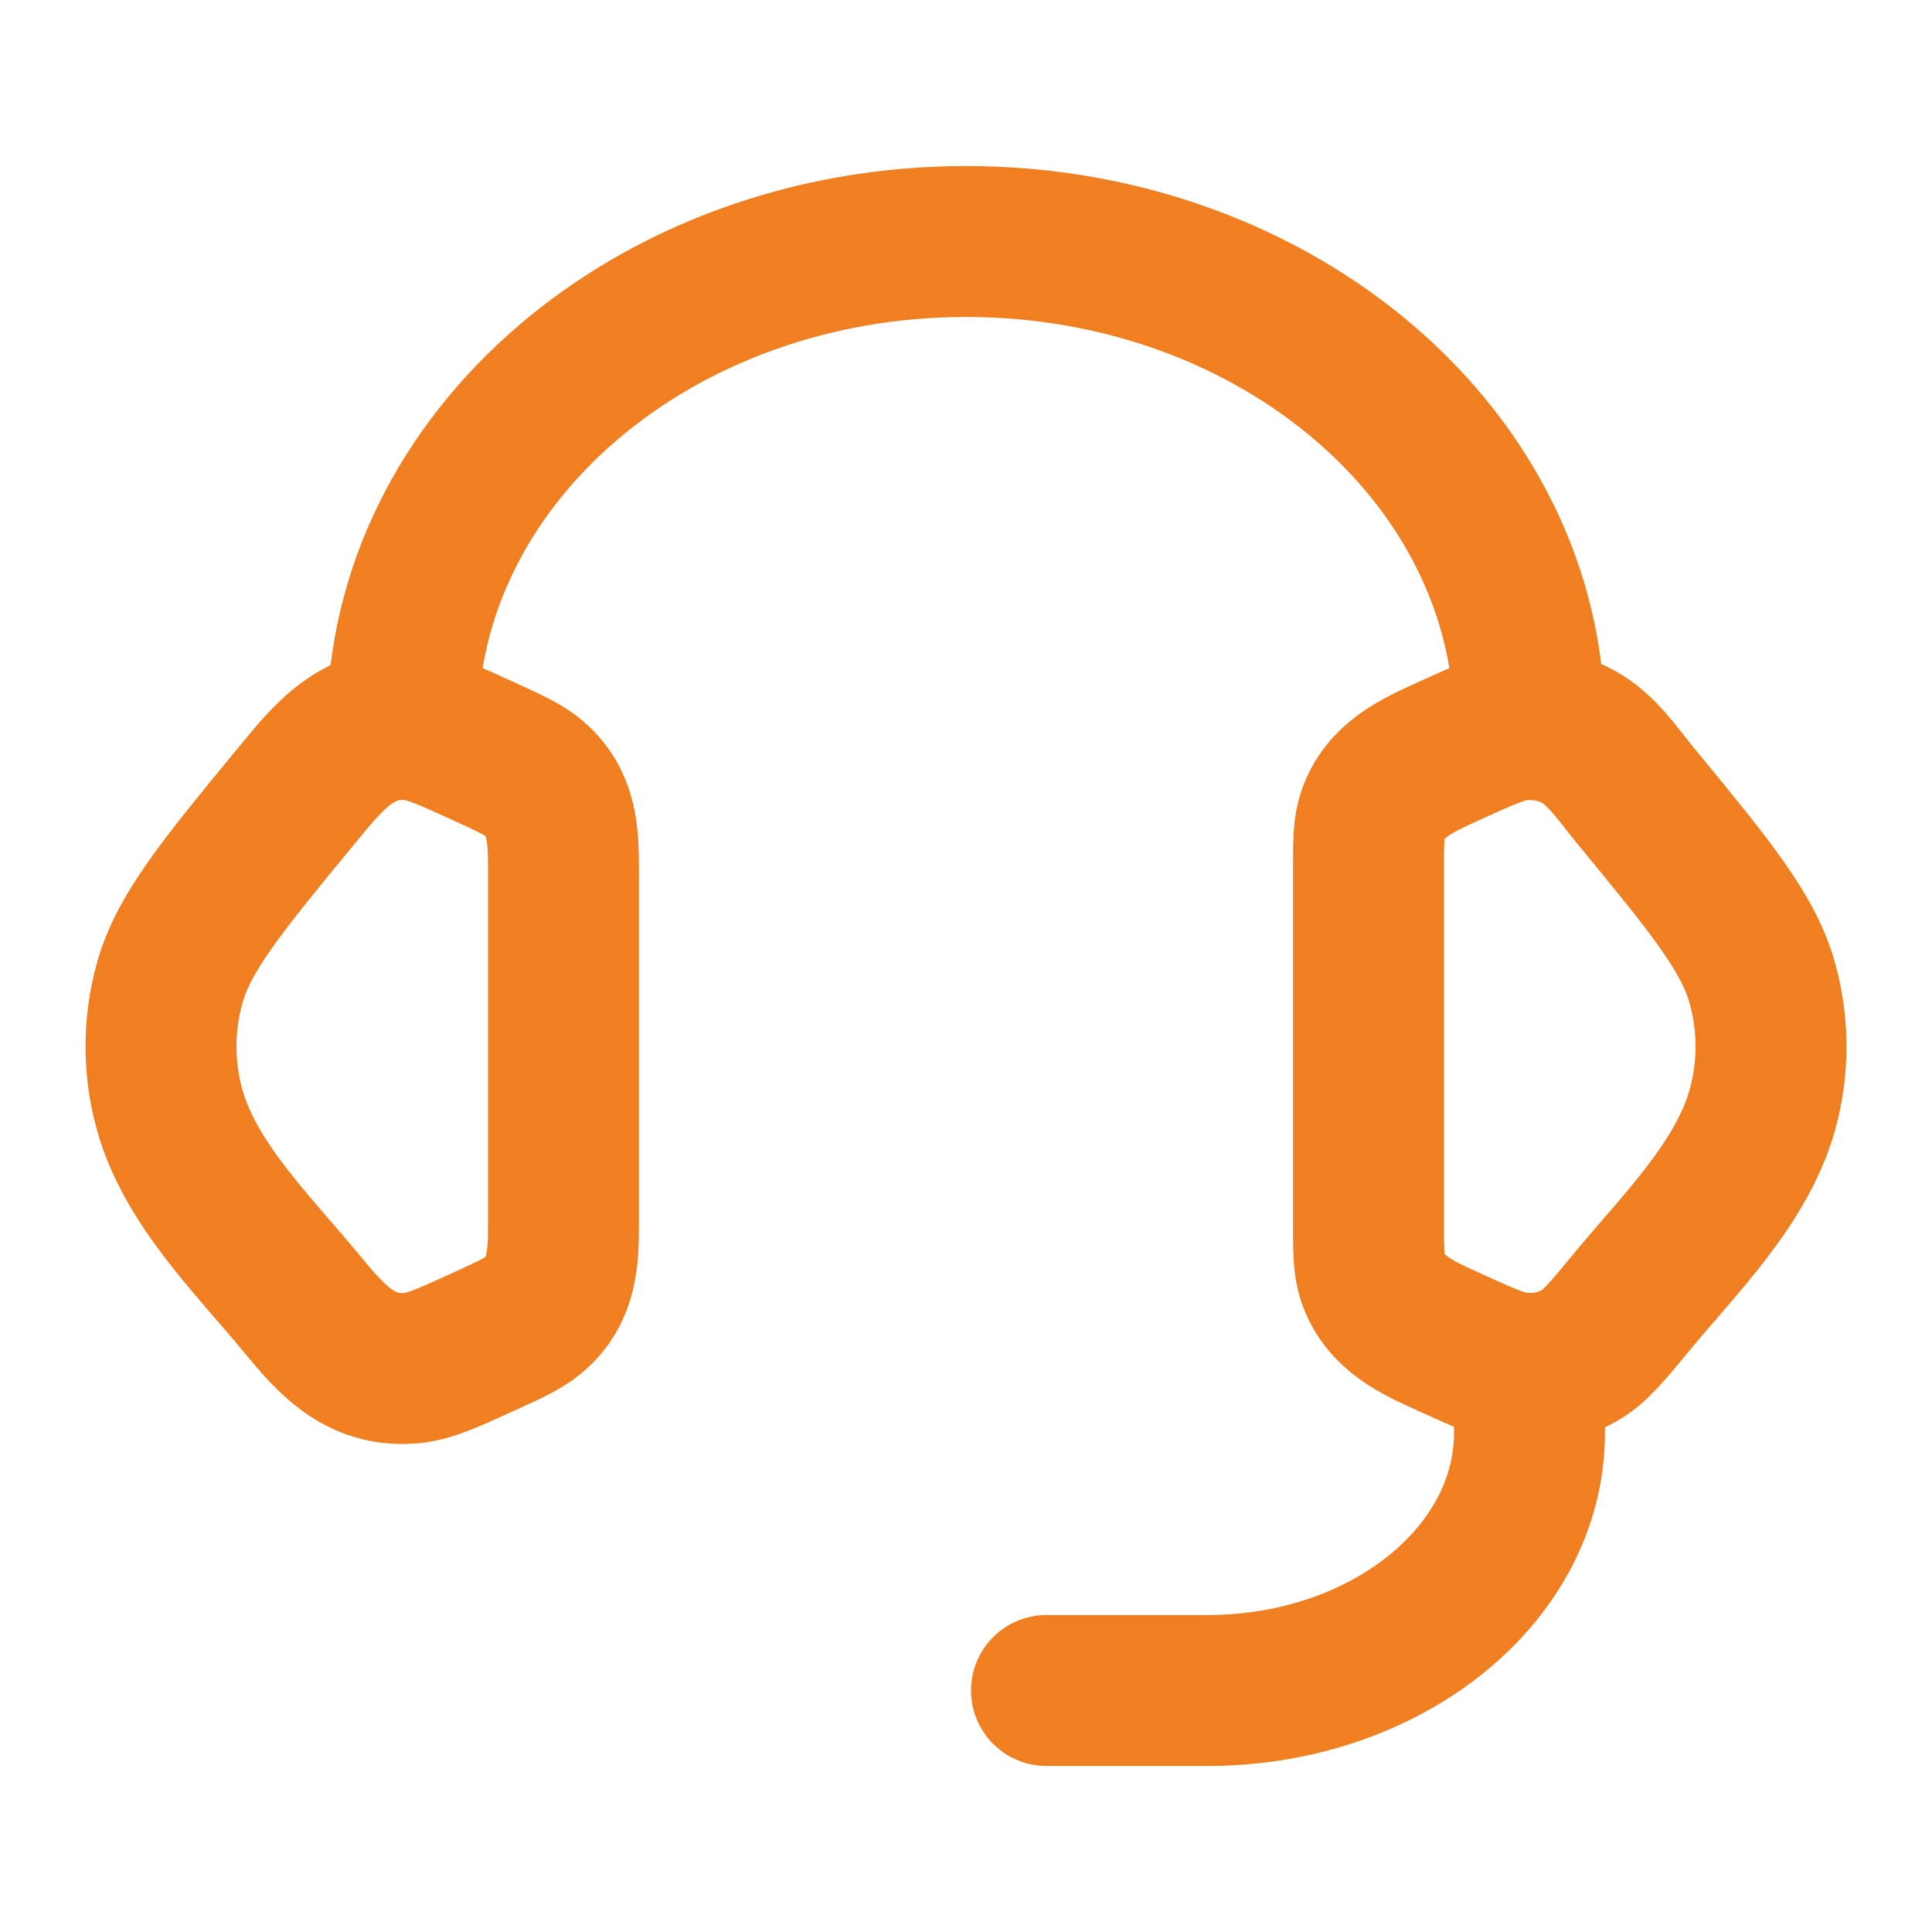
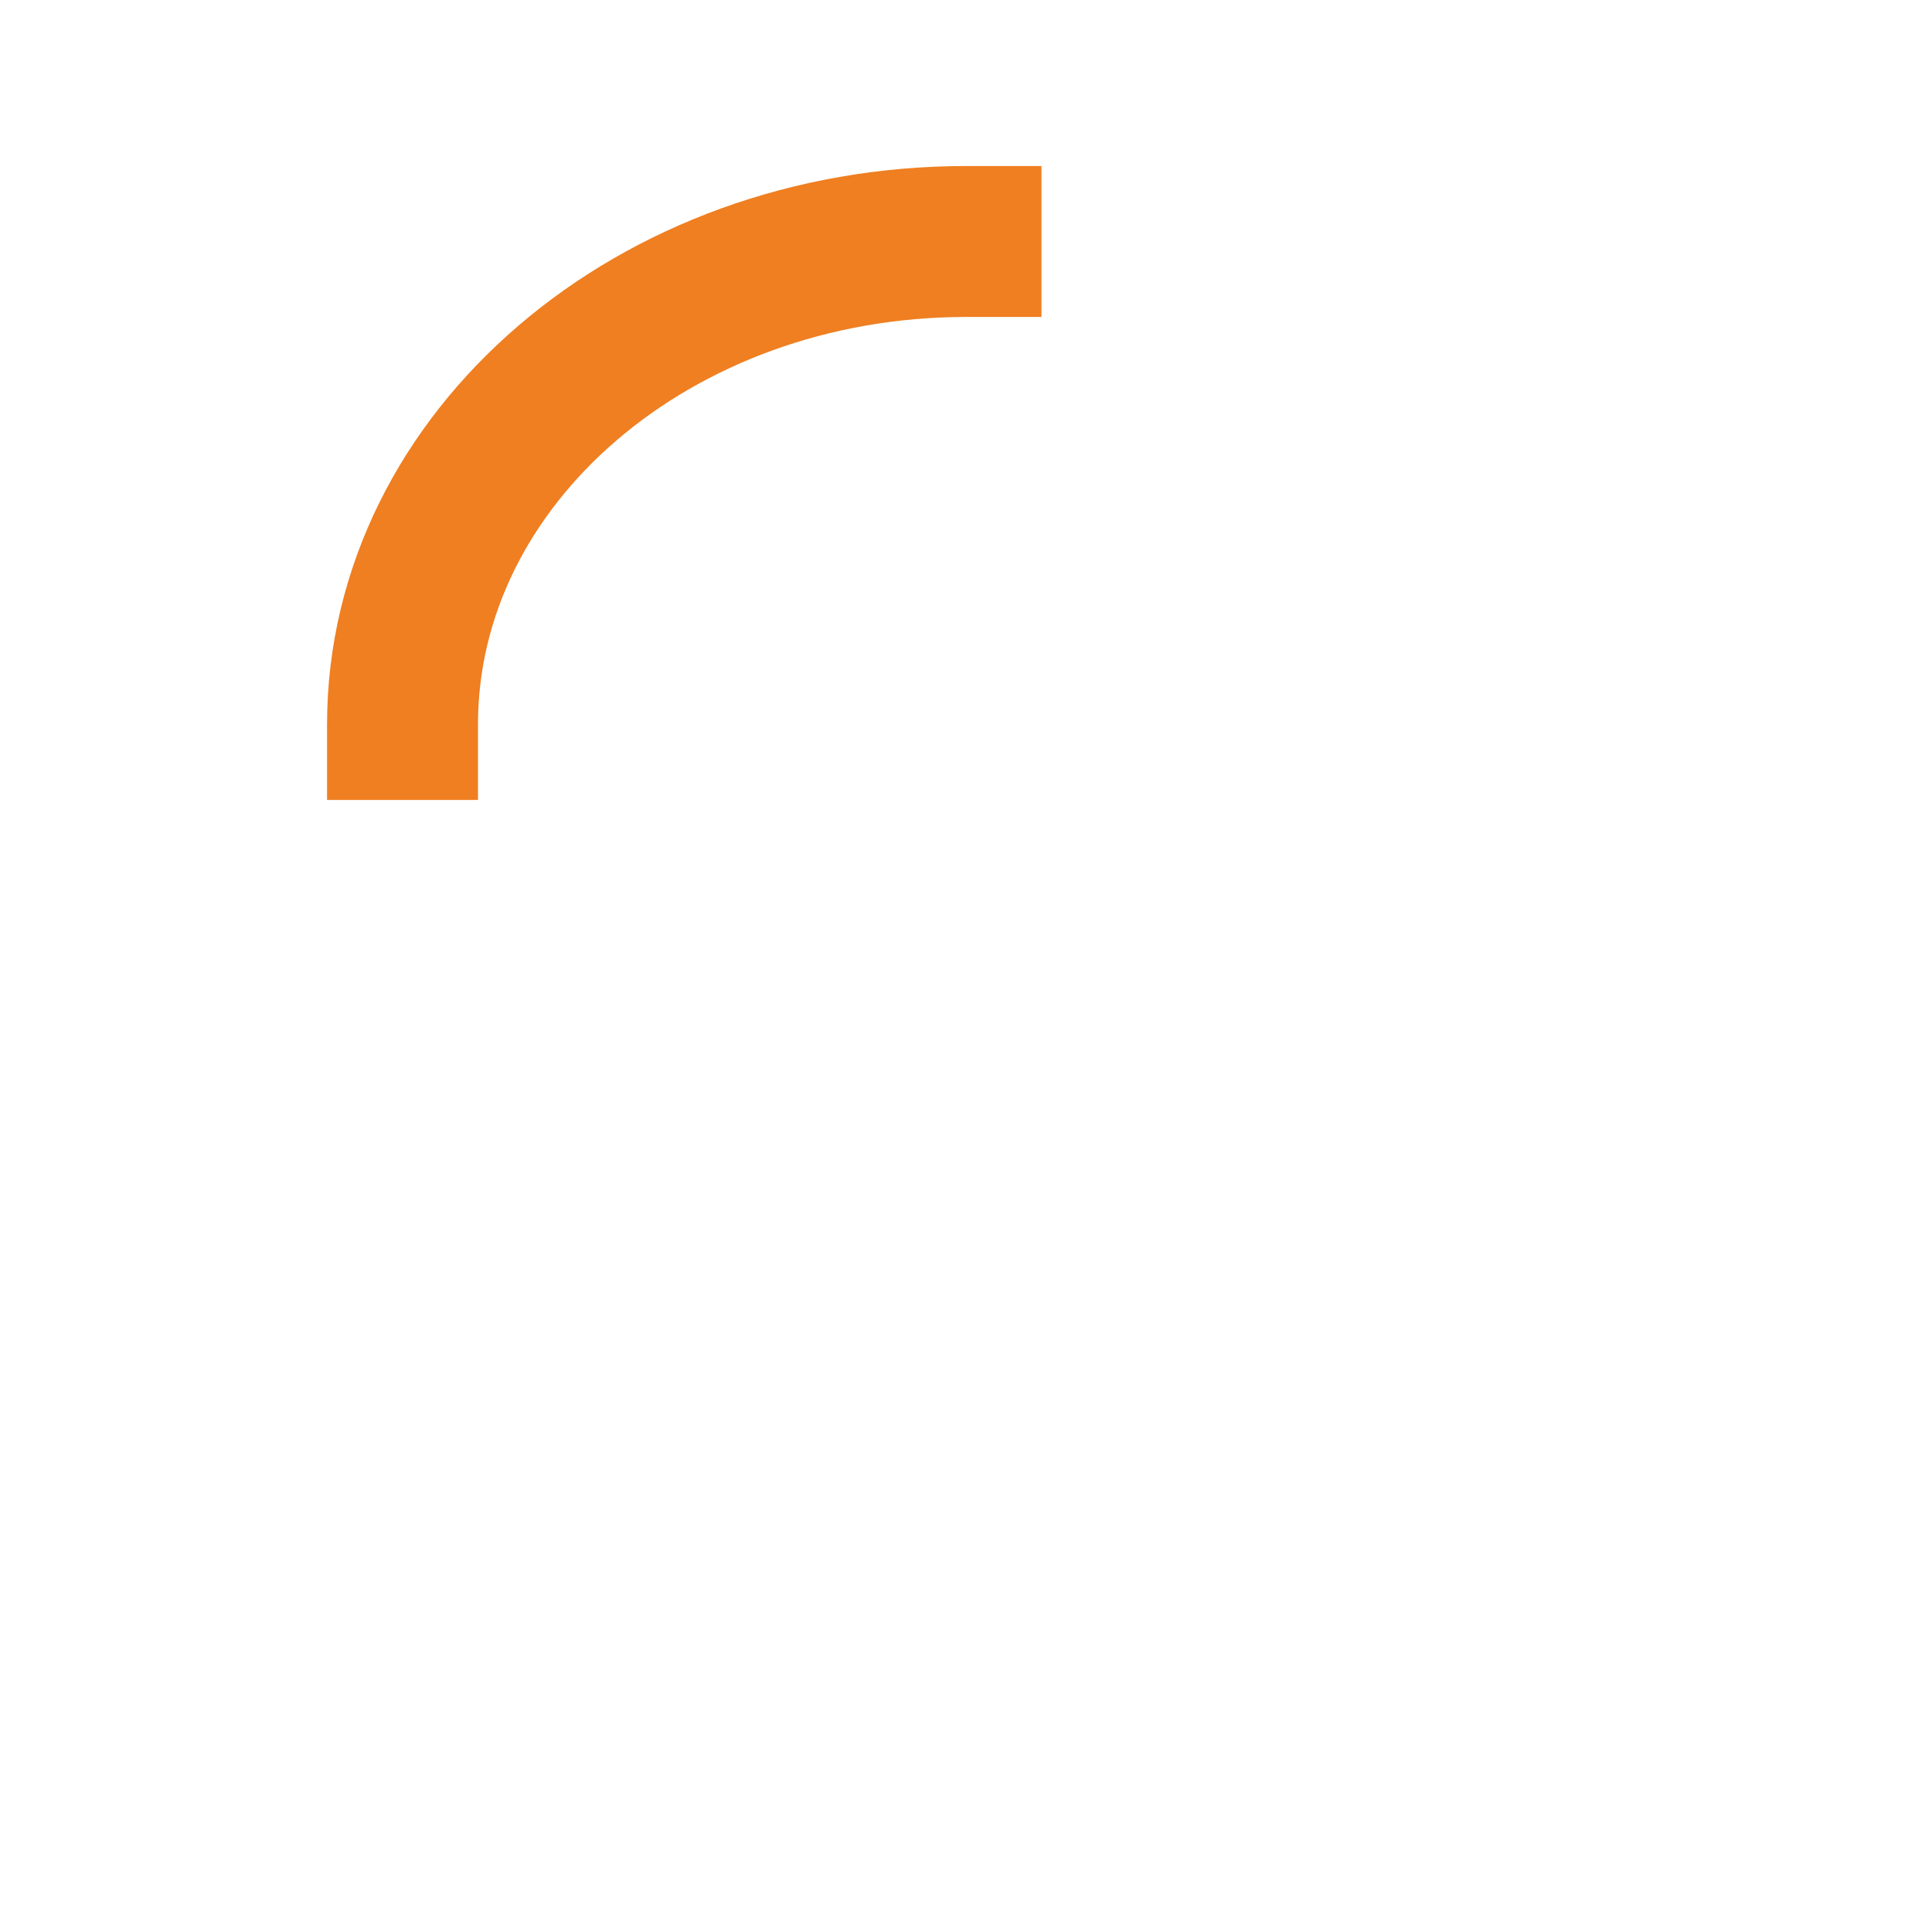
<svg xmlns="http://www.w3.org/2000/svg" width="32" height="32" viewBox="0 0 32 32" fill="none">
-   <path d="M22.667 14.406C22.667 13.945 22.667 13.715 22.736 13.509C22.938 12.913 23.469 12.681 24.001 12.438C24.6 12.166 24.899 12.03 25.196 12.006C25.532 11.978 25.87 12.051 26.157 12.212C26.539 12.427 26.805 12.833 27.077 13.164C28.335 14.692 28.964 15.456 29.194 16.298C29.38 16.978 29.38 17.689 29.194 18.369C28.858 19.597 27.798 20.627 27.013 21.581C26.611 22.068 26.411 22.312 26.157 22.454C25.87 22.616 25.532 22.688 25.196 22.661C24.899 22.637 24.6 22.501 24.001 22.228C23.469 21.986 22.938 21.754 22.736 21.157C22.667 20.952 22.667 20.722 22.667 20.261V14.406Z" stroke="#EF7F21" stroke-width="2.5" />
-   <path d="M9.333 14.406C9.333 13.825 9.317 13.304 8.848 12.896C8.677 12.748 8.451 12.645 7.999 12.438C7.4 12.166 7.101 12.029 6.804 12.005C5.915 11.934 5.436 12.541 4.923 13.164C3.665 14.692 3.036 15.456 2.806 16.298C2.62 16.978 2.62 17.689 2.806 18.368C3.142 19.597 4.202 20.627 4.987 21.58C5.482 22.181 5.954 22.73 6.804 22.661C7.101 22.637 7.4 22.501 7.999 22.228C8.451 22.022 8.677 21.919 8.848 21.77C9.317 21.363 9.333 20.841 9.333 20.261V14.406Z" stroke="#EF7F21" stroke-width="2.5" />
-   <path d="M6.667 12C6.667 7.582 10.845 4 16 4C21.155 4 25.333 7.582 25.333 12" stroke="#EF7F21" stroke-width="2.5" stroke-linecap="square" stroke-linejoin="round" />
-   <path d="M25.333 22.667V23.733C25.333 26.09 22.945 28 20 28H17.333" stroke="#EF7F21" stroke-width="2.5" stroke-linecap="round" stroke-linejoin="round" />
+   <path d="M6.667 12C6.667 7.582 10.845 4 16 4" stroke="#EF7F21" stroke-width="2.5" stroke-linecap="square" stroke-linejoin="round" />
</svg>